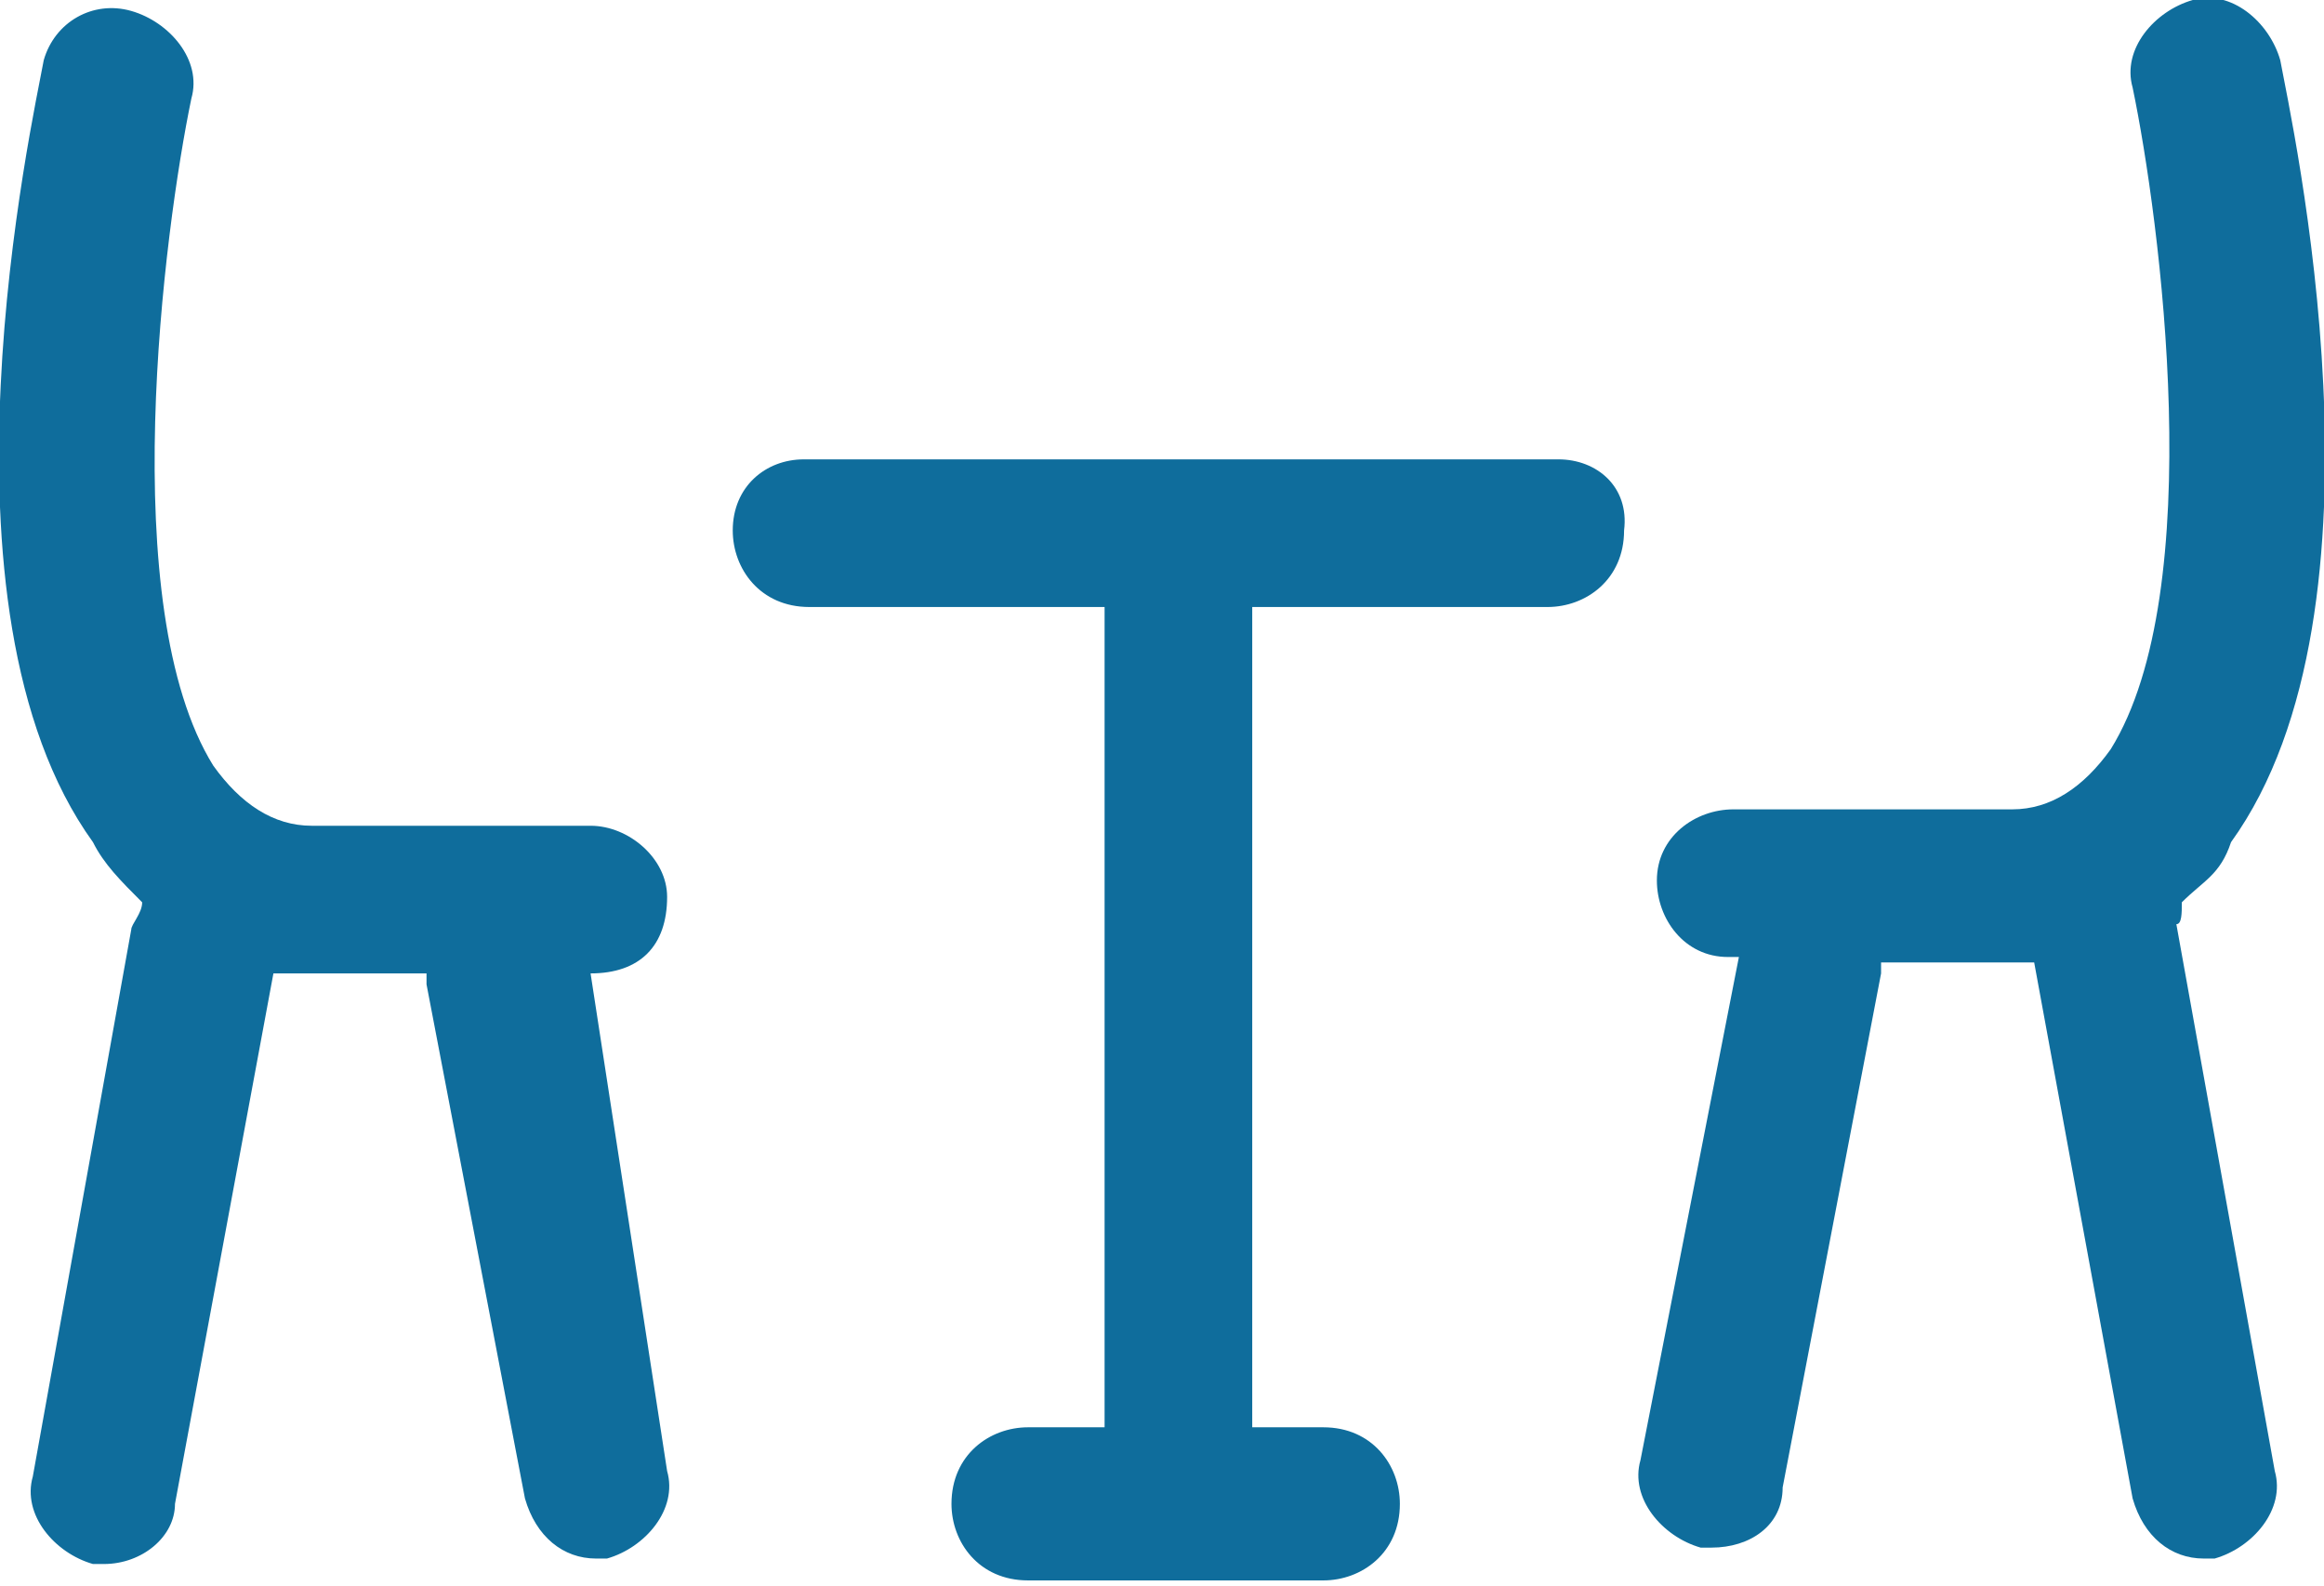
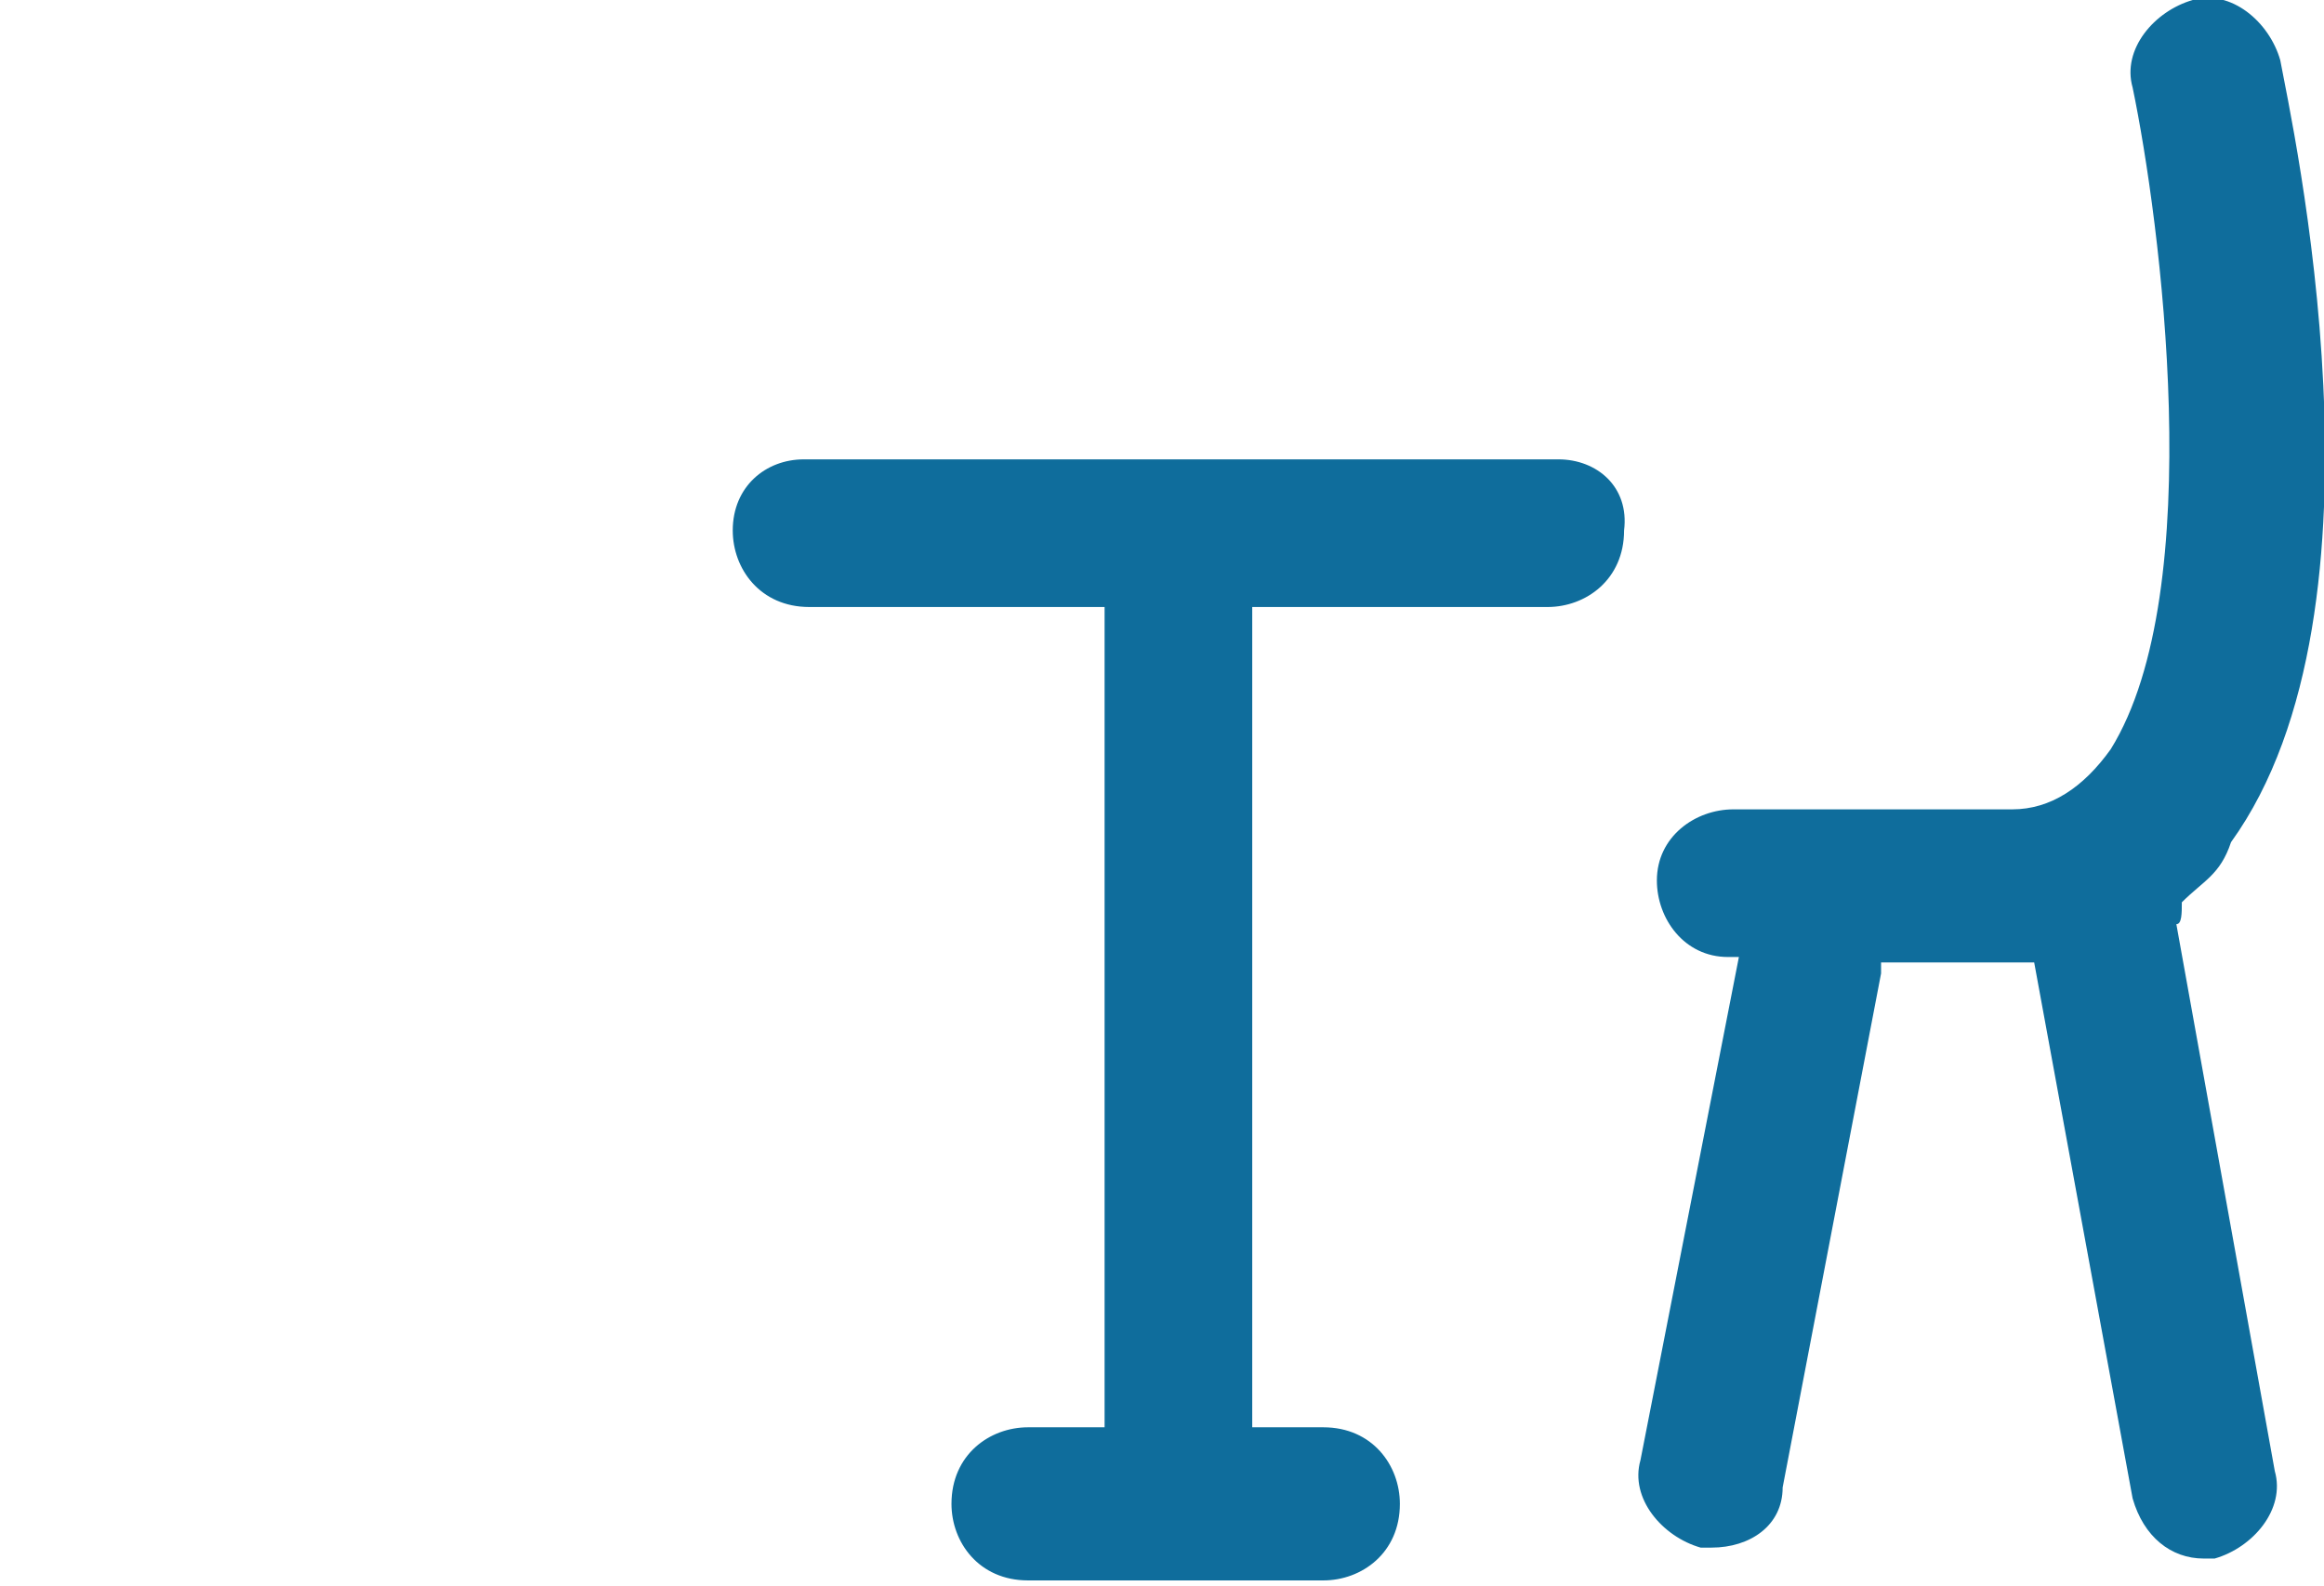
<svg xmlns="http://www.w3.org/2000/svg" version="1.1" id="Calque_1" x="0px" y="0px" viewBox="0 0 42.5 29" style="enable-background:new 0 0 42.5 29;" xml:space="preserve">
  <style type="text/css">
	.st0{fill:#0F6D9C;}
</style>
  <g>
    <path class="st0" d="M28.5,8.4H14.7c-0.7,0-1.3,0.5-1.3,1.3c0,0.7,0.5,1.4,1.4,1.4h5.4v15h-1.4c-0.7,0-1.4,0.5-1.4,1.4   c0,0.7,0.5,1.4,1.4,1.4h2.7h2.7c0.7,0,1.4-0.5,1.4-1.4c0-0.7-0.5-1.4-1.4-1.4h-1.3v-15h5.4c0.7,0,1.4-0.5,1.4-1.4   C29.8,8.9,29.2,8.4,28.5,8.4z" />
    <path class="st0" d="M39.9,16.5c0.4-0.4,0.7-0.5,0.9-1.1c3.1-4.3,1.1-13.2,0.9-14.3c-0.2-0.7-0.9-1.3-1.6-1.1   c-0.7,0.2-1.3,0.9-1.1,1.6c0.5,2.4,1.4,9.2-0.4,12.1c-0.5,0.7-1.1,1.1-1.8,1.1c-1.6,0-5.1,0-5.1,0c-0.7,0-1.4,0.5-1.4,1.3   c0,0.7,0.5,1.4,1.3,1.4c0,0,0,0,0.2,0L30,26.7c-0.2,0.7,0.4,1.4,1.1,1.6h0.2c0.7,0,1.3-0.4,1.3-1.1l1.8-9.4v-0.2c0.9,0,1.8,0,2.4,0   c0.2,0,0.2,0,0.4,0l1.8,9.8c0.2,0.7,0.7,1.1,1.3,1.1h0.2c0.7-0.2,1.3-0.9,1.1-1.6l-1.8-10C39.9,16.9,39.9,16.7,39.9,16.5z" />
-     <path class="st0" d="M10.8,17.8C10.8,17.8,10.9,17.8,10.8,17.8c0.9,0,1.4-0.5,1.4-1.4c0-0.7-0.7-1.3-1.4-1.3c0,0-3.4,0-5.1,0   c-0.7,0-1.3-0.4-1.8-1.1C2.1,11.1,3,4.2,3.5,1.8c0.2-0.7-0.4-1.4-1.1-1.6S1,0.4,0.8,1.1c-0.2,1.1-2.2,10,0.9,14.3   c0.2,0.4,0.5,0.7,0.9,1.1c0,0.2-0.2,0.4-0.2,0.5L0.6,27c-0.2,0.7,0.4,1.4,1.1,1.6h0.2c0.7,0,1.3-0.5,1.3-1.1L5,17.8   c0.2,0,0.2,0,0.4,0c0.7,0,1.6,0,2.4,0V18l1.8,9.4c0.2,0.7,0.7,1.1,1.3,1.1h0.2c0.7-0.2,1.3-0.9,1.1-1.6L10.8,17.8z" />
  </g>
</svg>